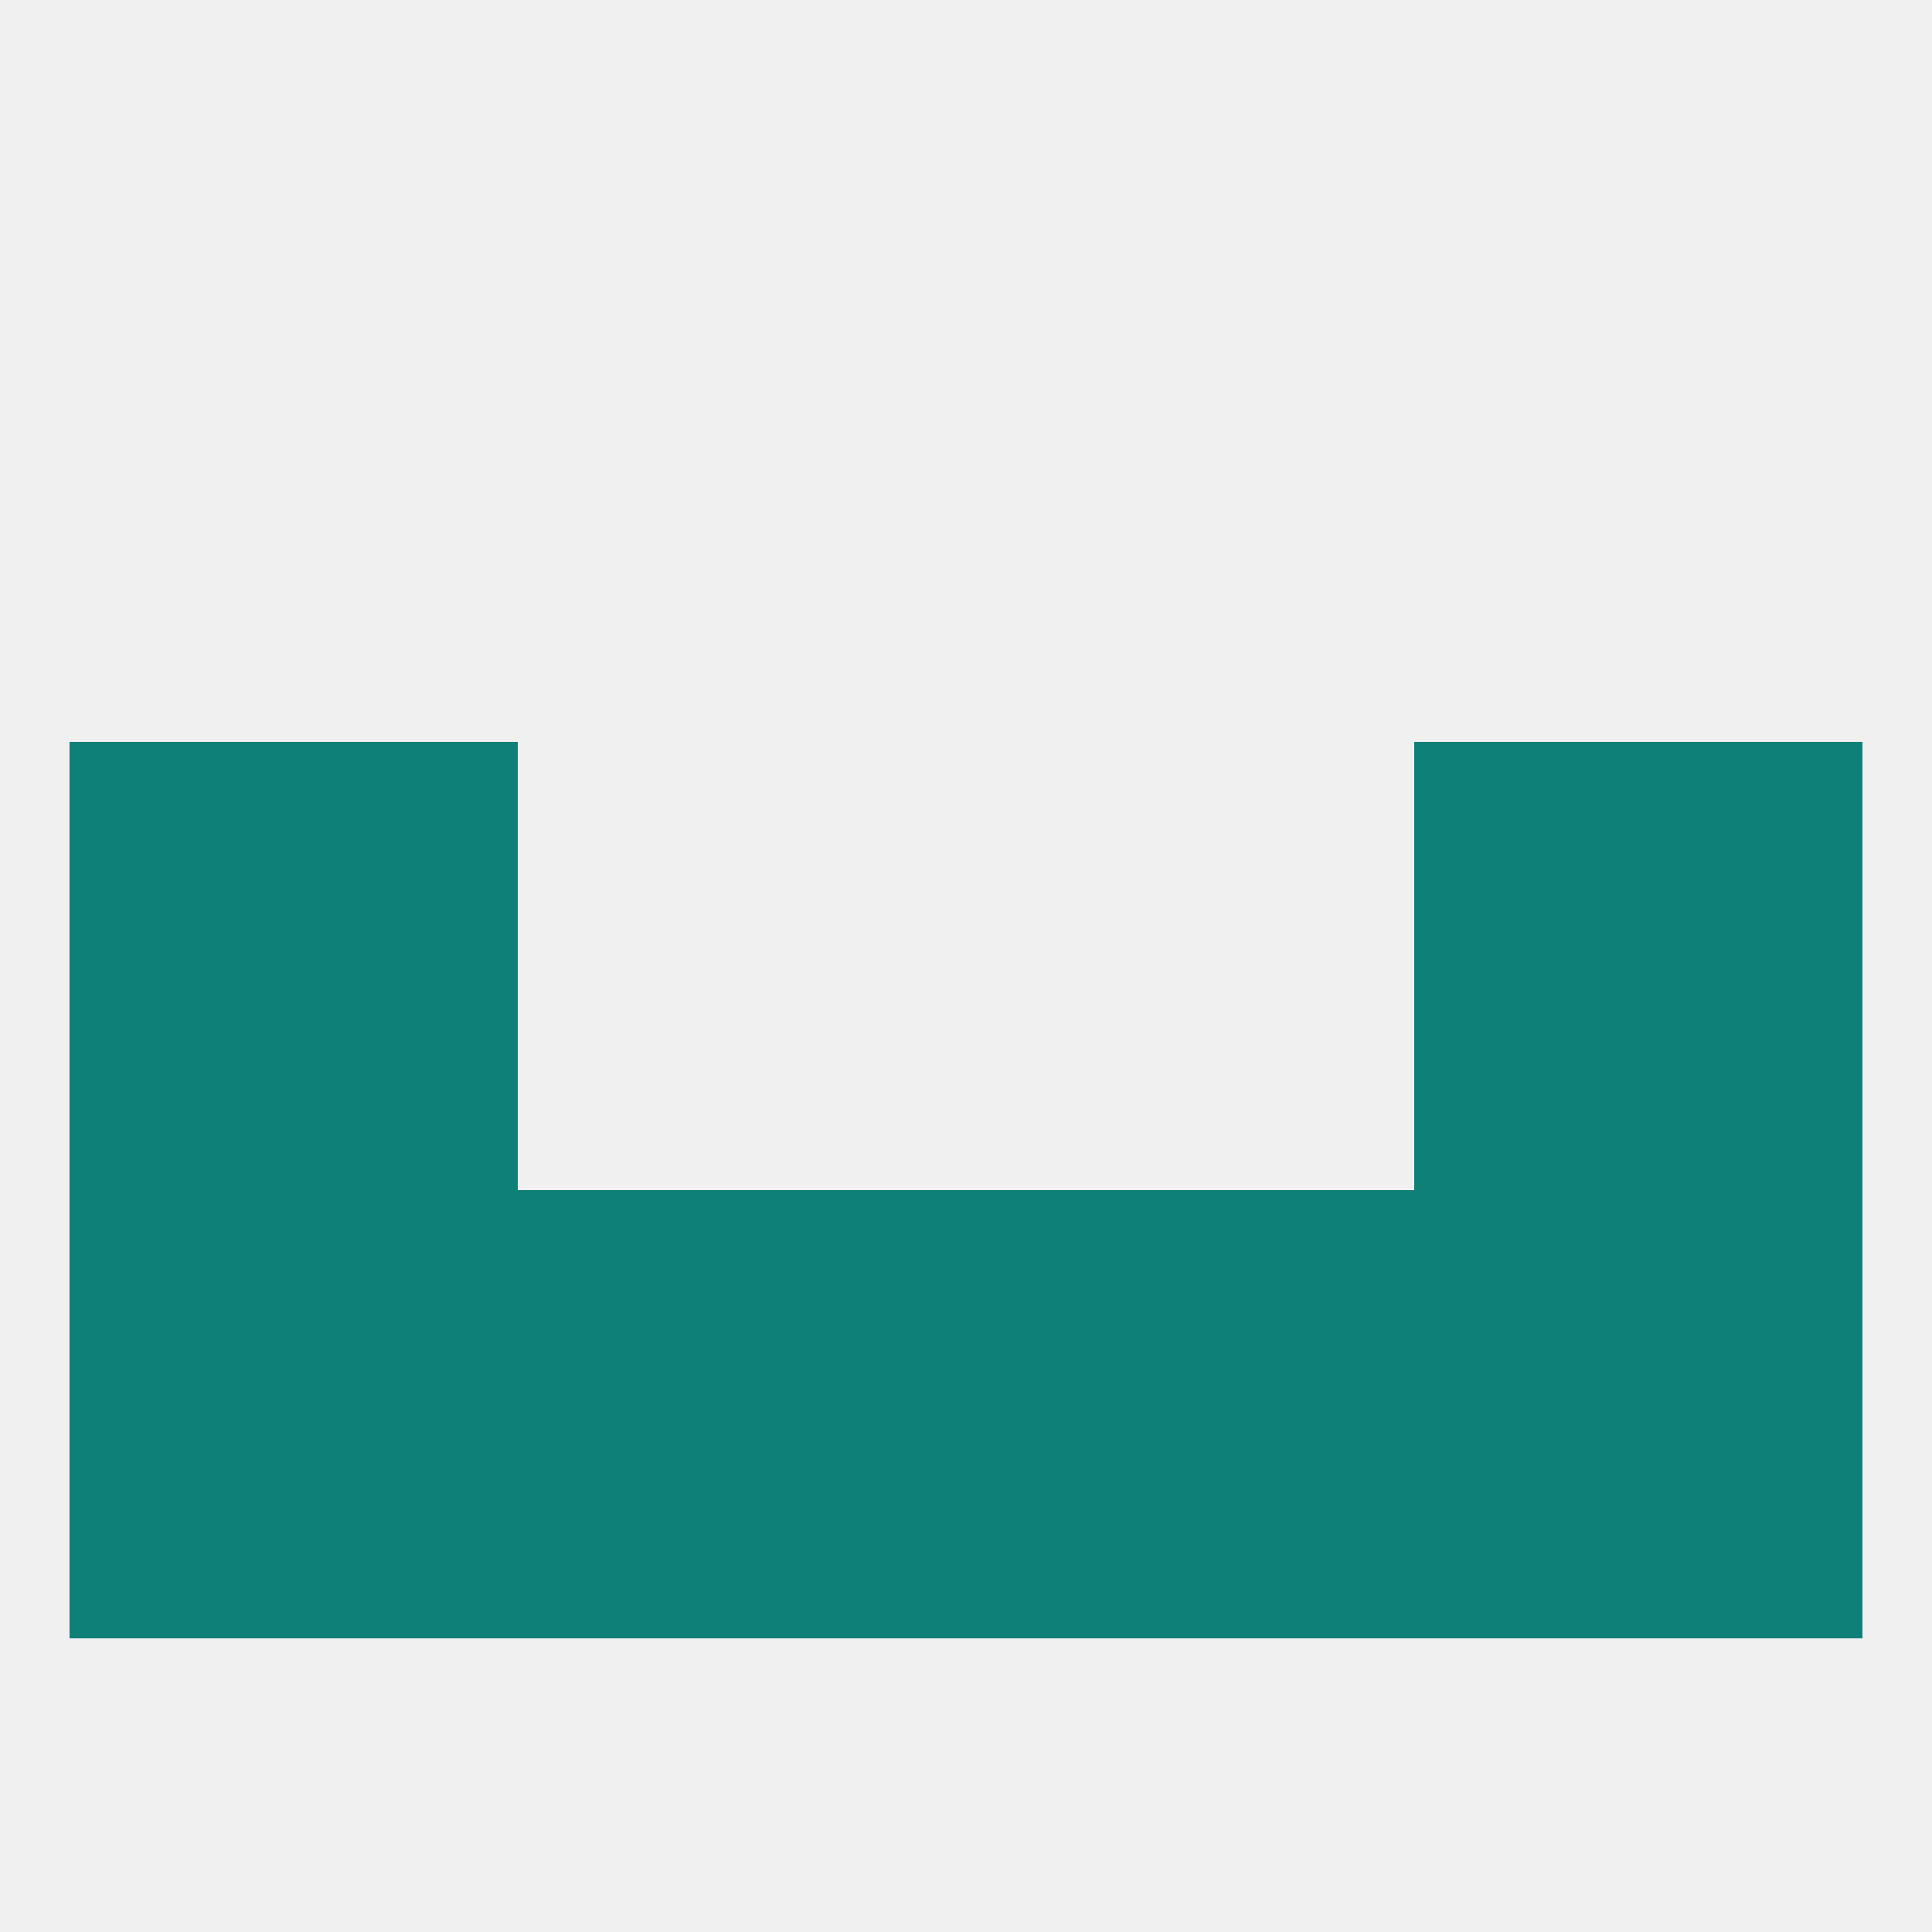
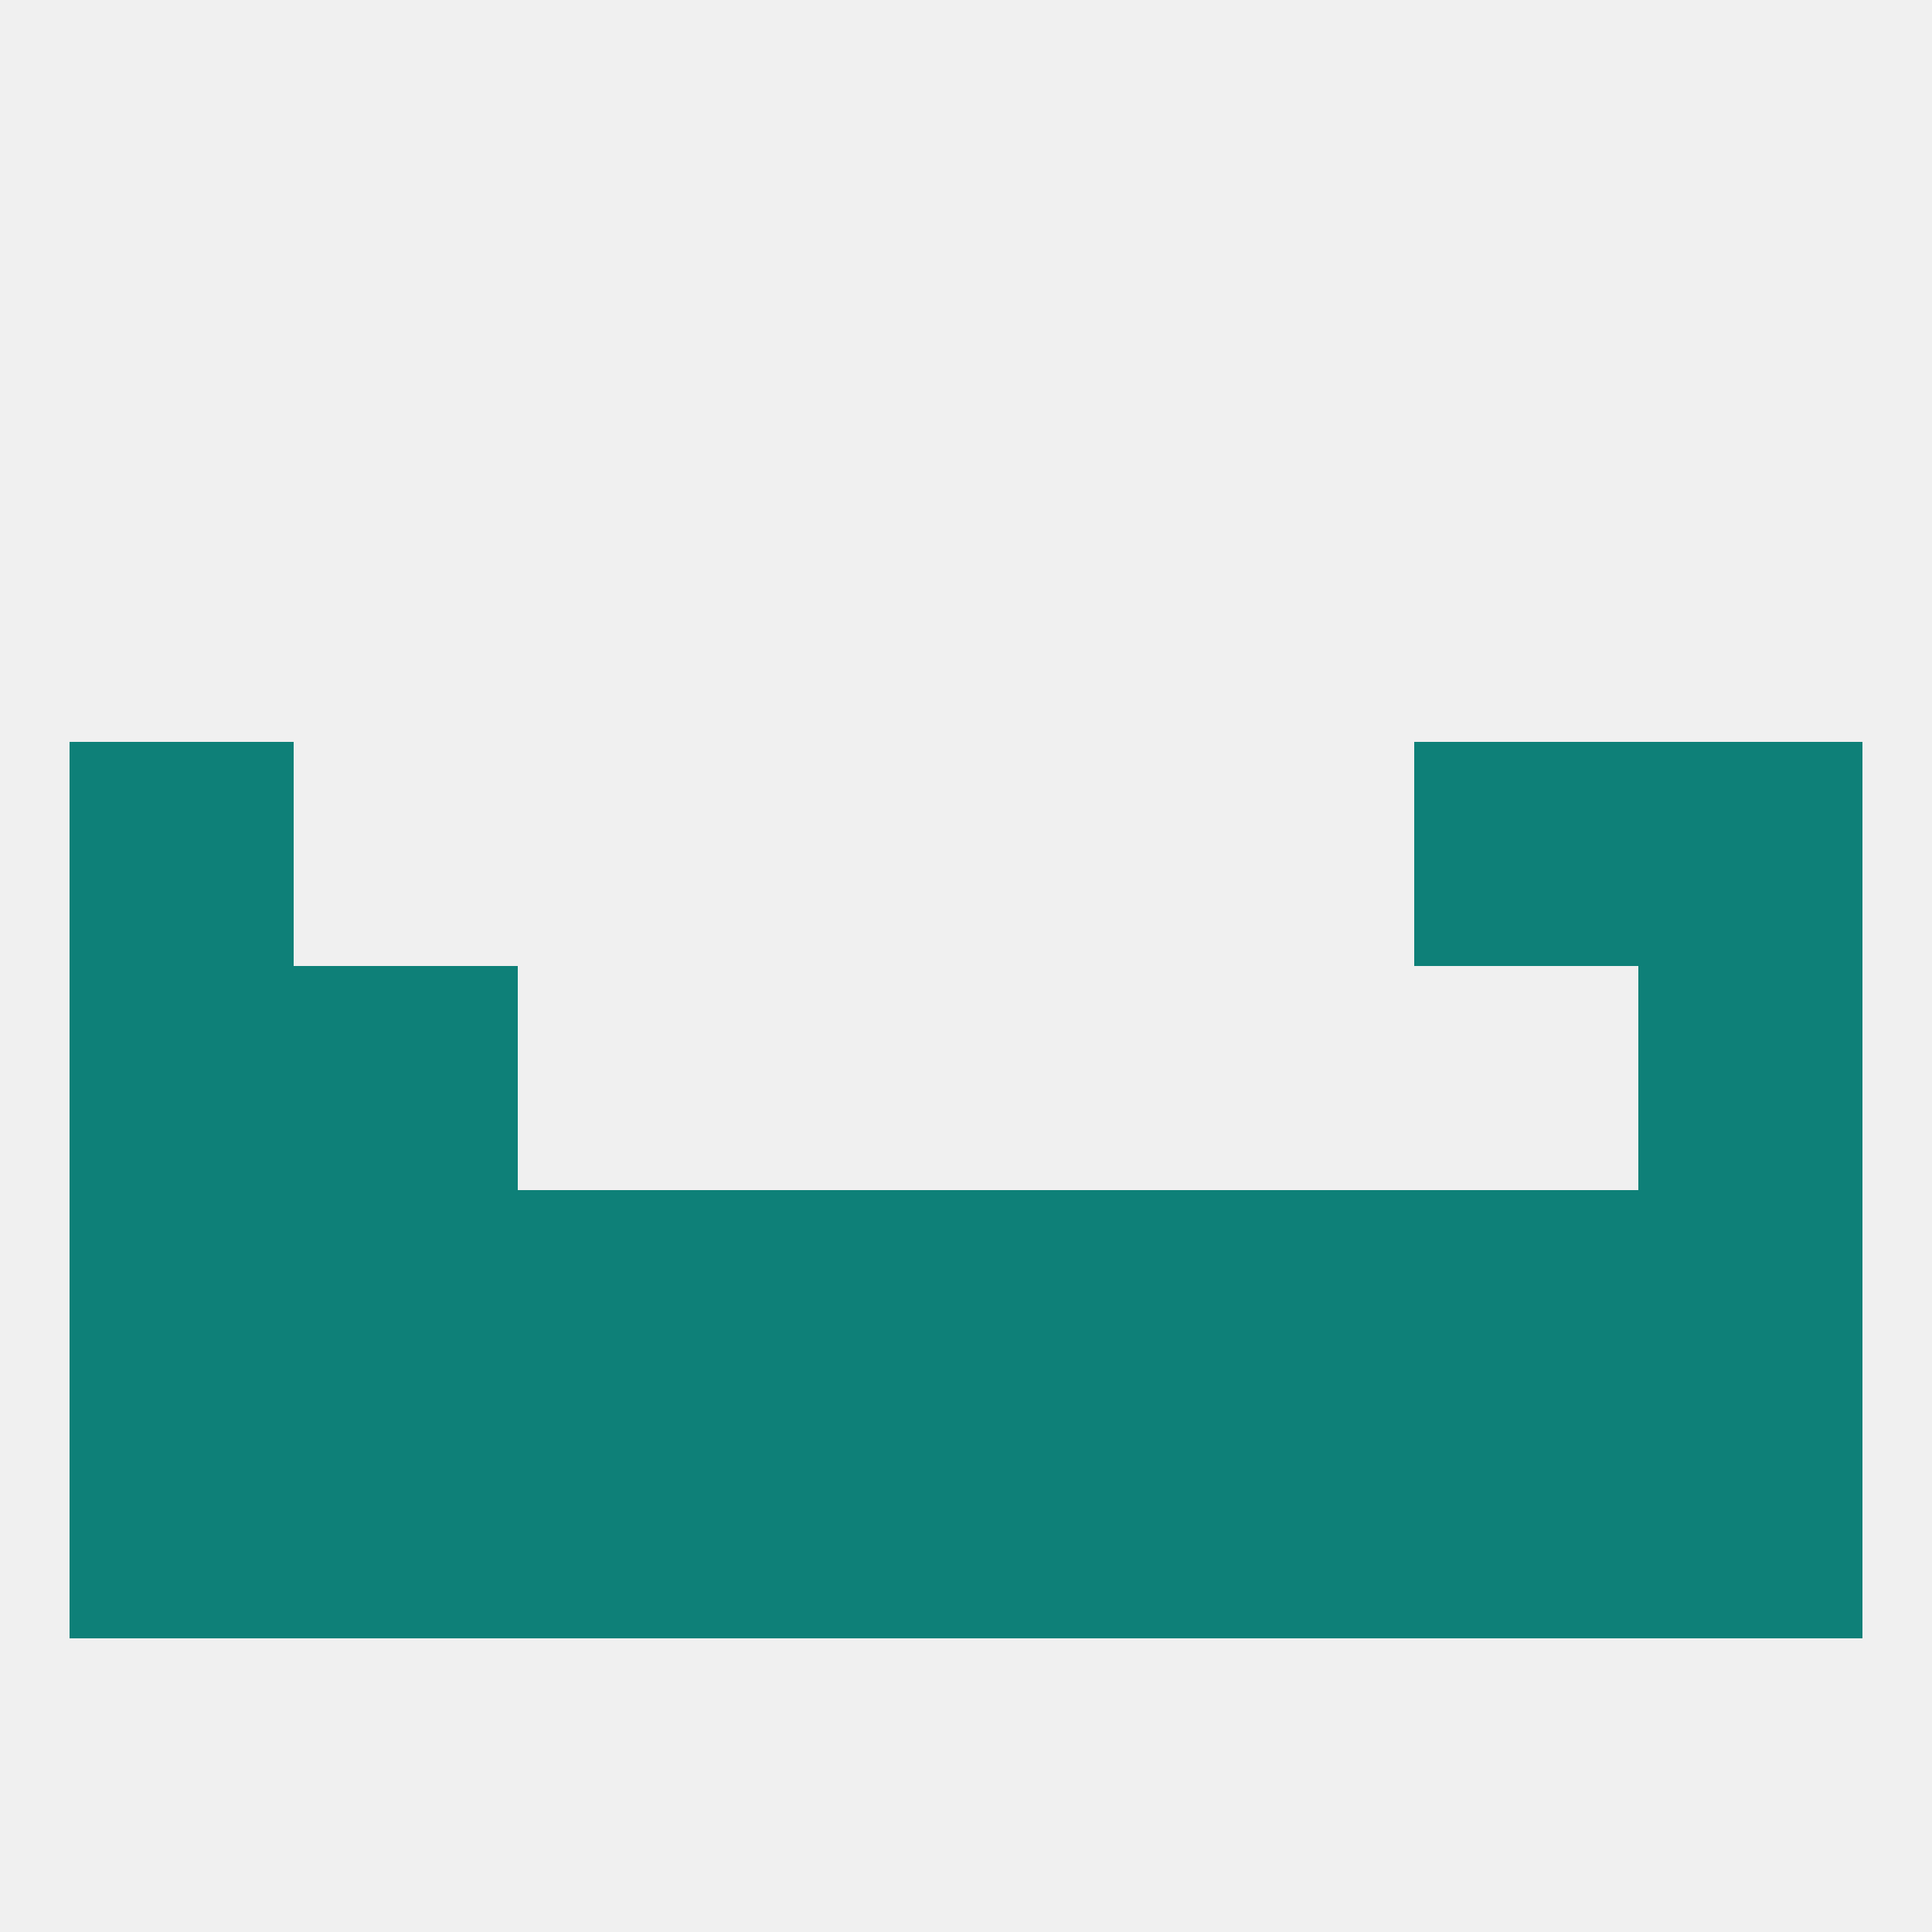
<svg xmlns="http://www.w3.org/2000/svg" version="1.1" baseprofile="full" width="250" height="250" viewBox="0 0 250 250">
  <rect width="100%" height="100%" fill="rgba(240,240,240,255)" />
  <rect x="9" y="125" width="29" height="29" fill="rgba(14,128,120,255)" />
  <rect x="212" y="125" width="29" height="29" fill="rgba(14,128,120,255)" />
  <rect x="38" y="125" width="29" height="29" fill="rgba(14,128,120,255)" />
-   <rect x="183" y="125" width="29" height="29" fill="rgba(14,128,120,255)" />
  <rect x="9" y="183" width="29" height="29" fill="rgba(14,128,120,255)" />
  <rect x="212" y="183" width="29" height="29" fill="rgba(14,128,120,255)" />
  <rect x="96" y="183" width="29" height="29" fill="rgba(14,128,120,255)" />
  <rect x="125" y="183" width="29" height="29" fill="rgba(14,128,120,255)" />
  <rect x="67" y="183" width="29" height="29" fill="rgba(14,128,120,255)" />
  <rect x="154" y="183" width="29" height="29" fill="rgba(14,128,120,255)" />
  <rect x="38" y="183" width="29" height="29" fill="rgba(14,128,120,255)" />
  <rect x="183" y="183" width="29" height="29" fill="rgba(14,128,120,255)" />
  <rect x="125" y="154" width="29" height="29" fill="rgba(14,128,120,255)" />
  <rect x="9" y="154" width="29" height="29" fill="rgba(14,128,120,255)" />
  <rect x="67" y="154" width="29" height="29" fill="rgba(14,128,120,255)" />
  <rect x="154" y="154" width="29" height="29" fill="rgba(14,128,120,255)" />
  <rect x="183" y="154" width="29" height="29" fill="rgba(14,128,120,255)" />
  <rect x="96" y="154" width="29" height="29" fill="rgba(14,128,120,255)" />
  <rect x="212" y="154" width="29" height="29" fill="rgba(14,128,120,255)" />
  <rect x="38" y="154" width="29" height="29" fill="rgba(14,128,120,255)" />
-   <rect x="38" y="96" width="29" height="29" fill="rgba(14,128,120,255)" />
  <rect x="183" y="96" width="29" height="29" fill="rgba(14,128,120,255)" />
  <rect x="9" y="96" width="29" height="29" fill="rgba(14,128,120,255)" />
  <rect x="212" y="96" width="29" height="29" fill="rgba(14,128,120,255)" />
</svg>